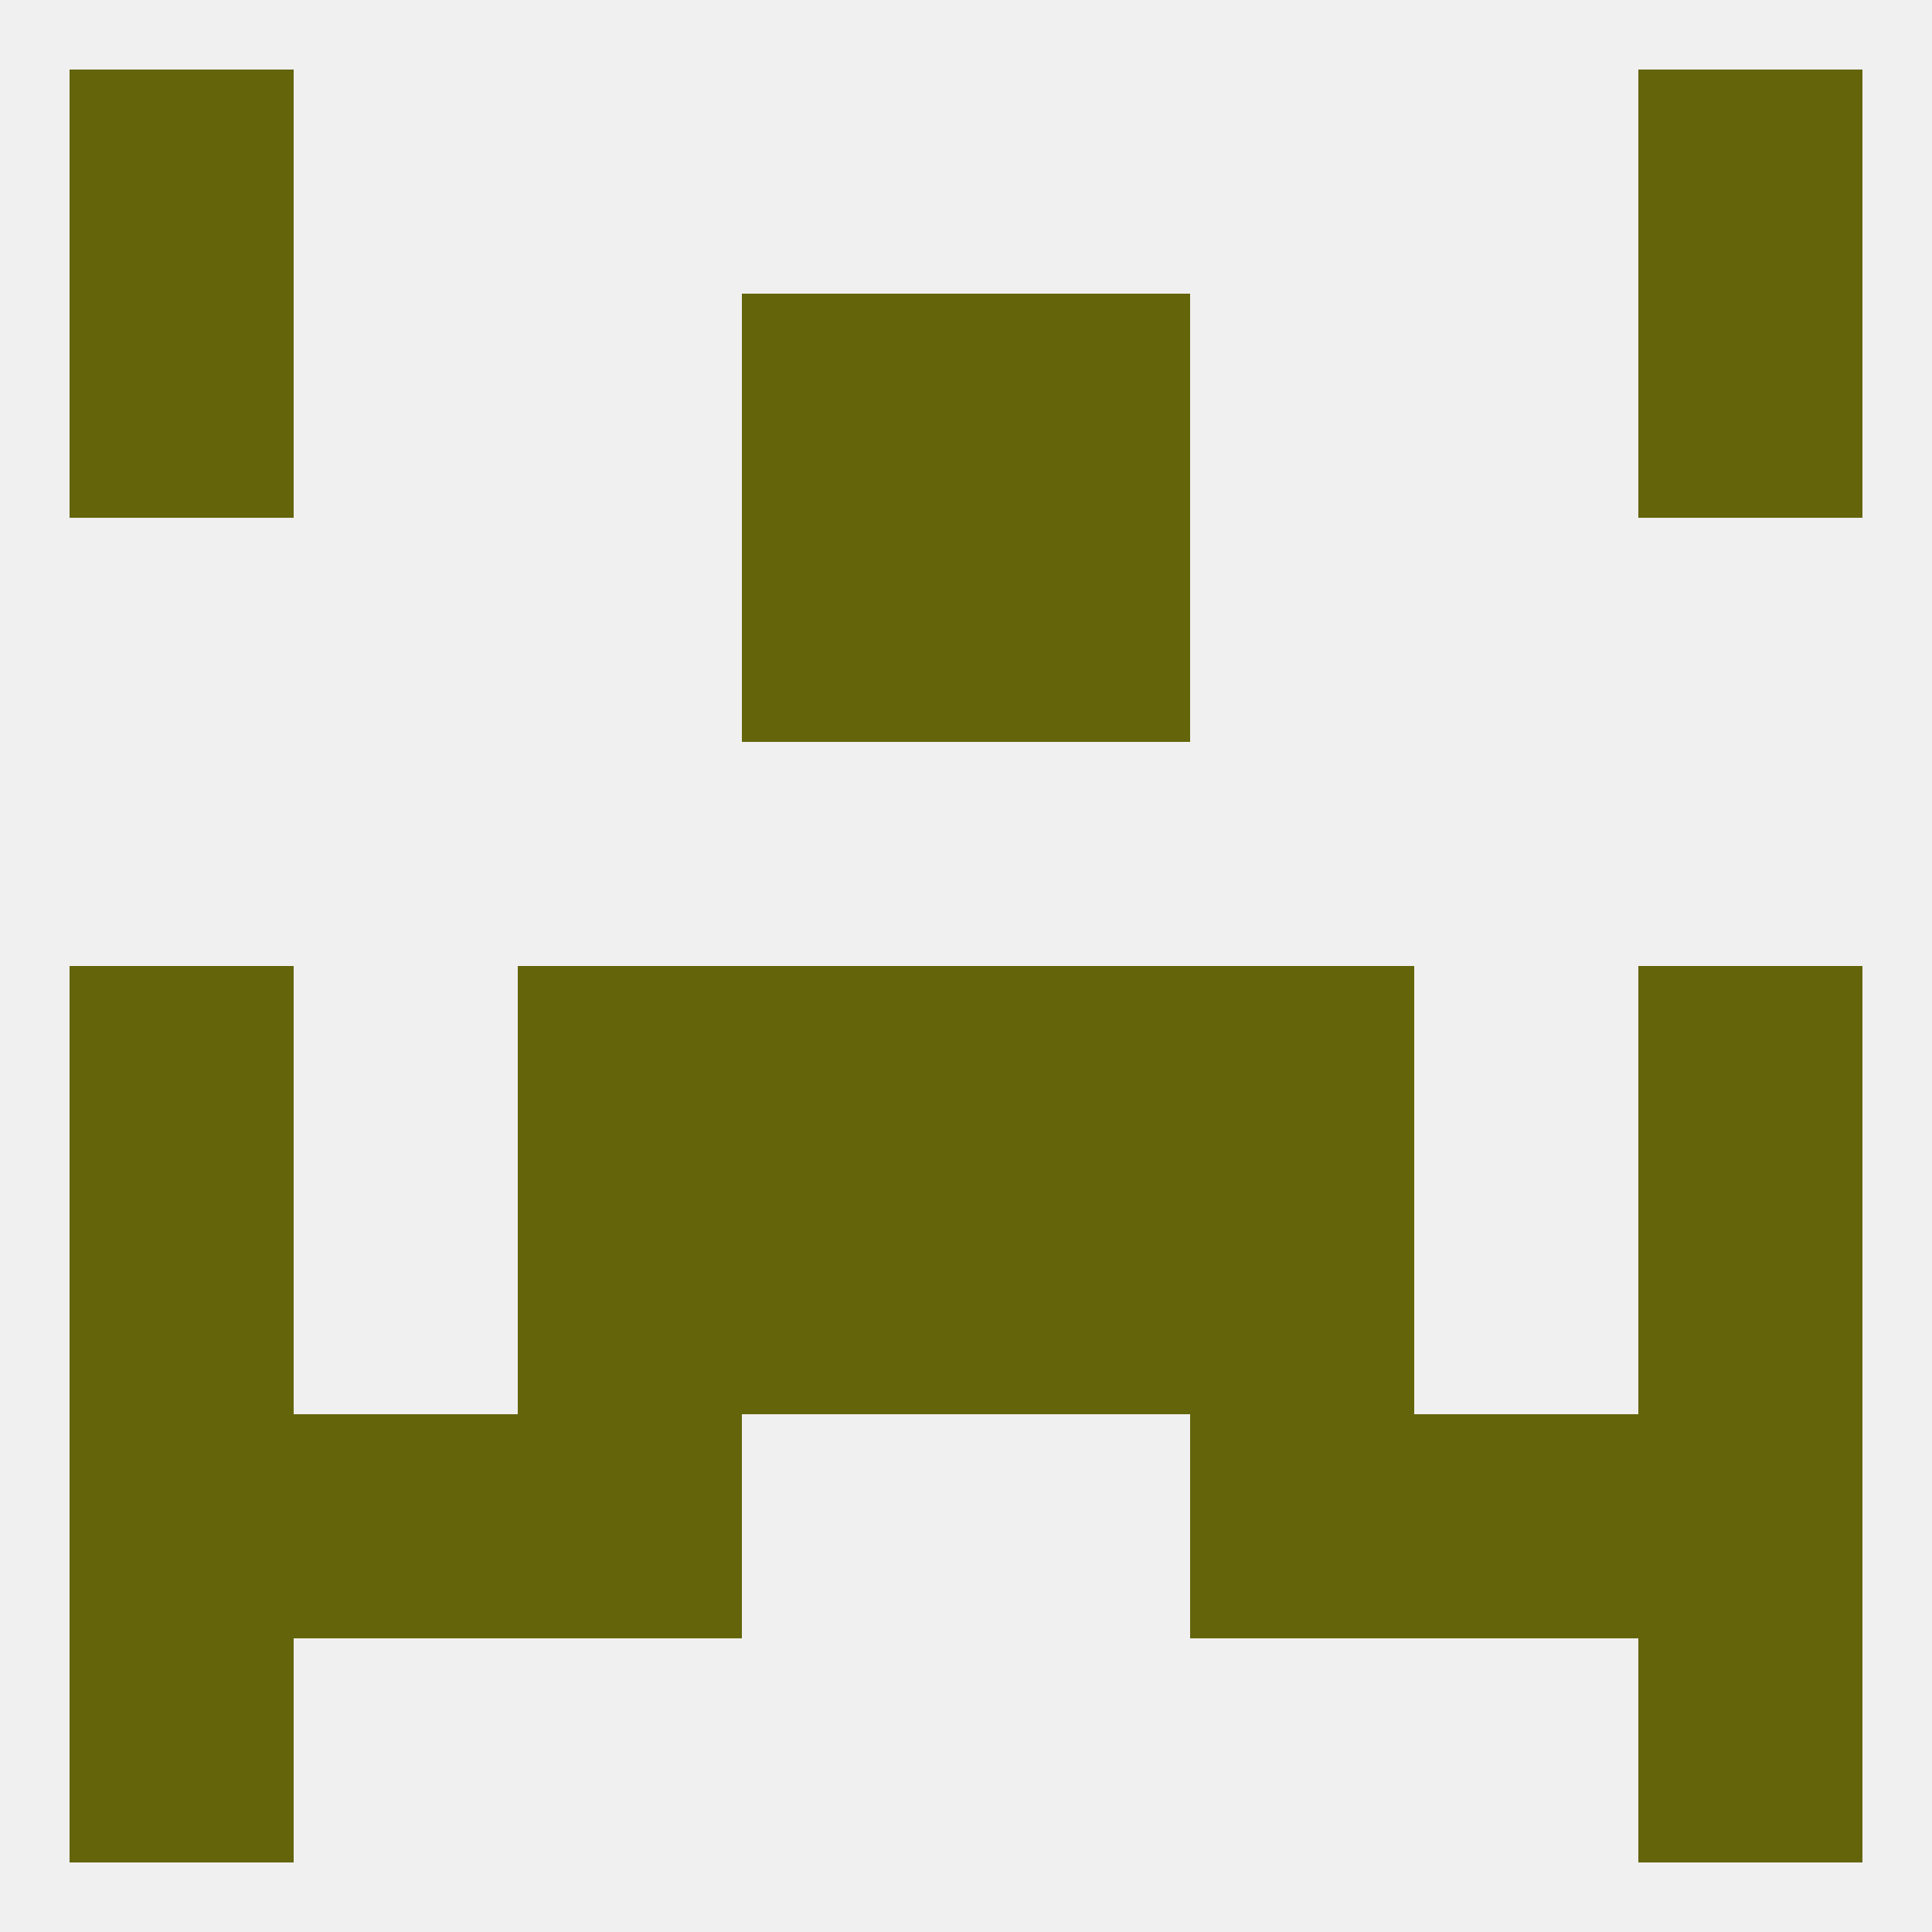
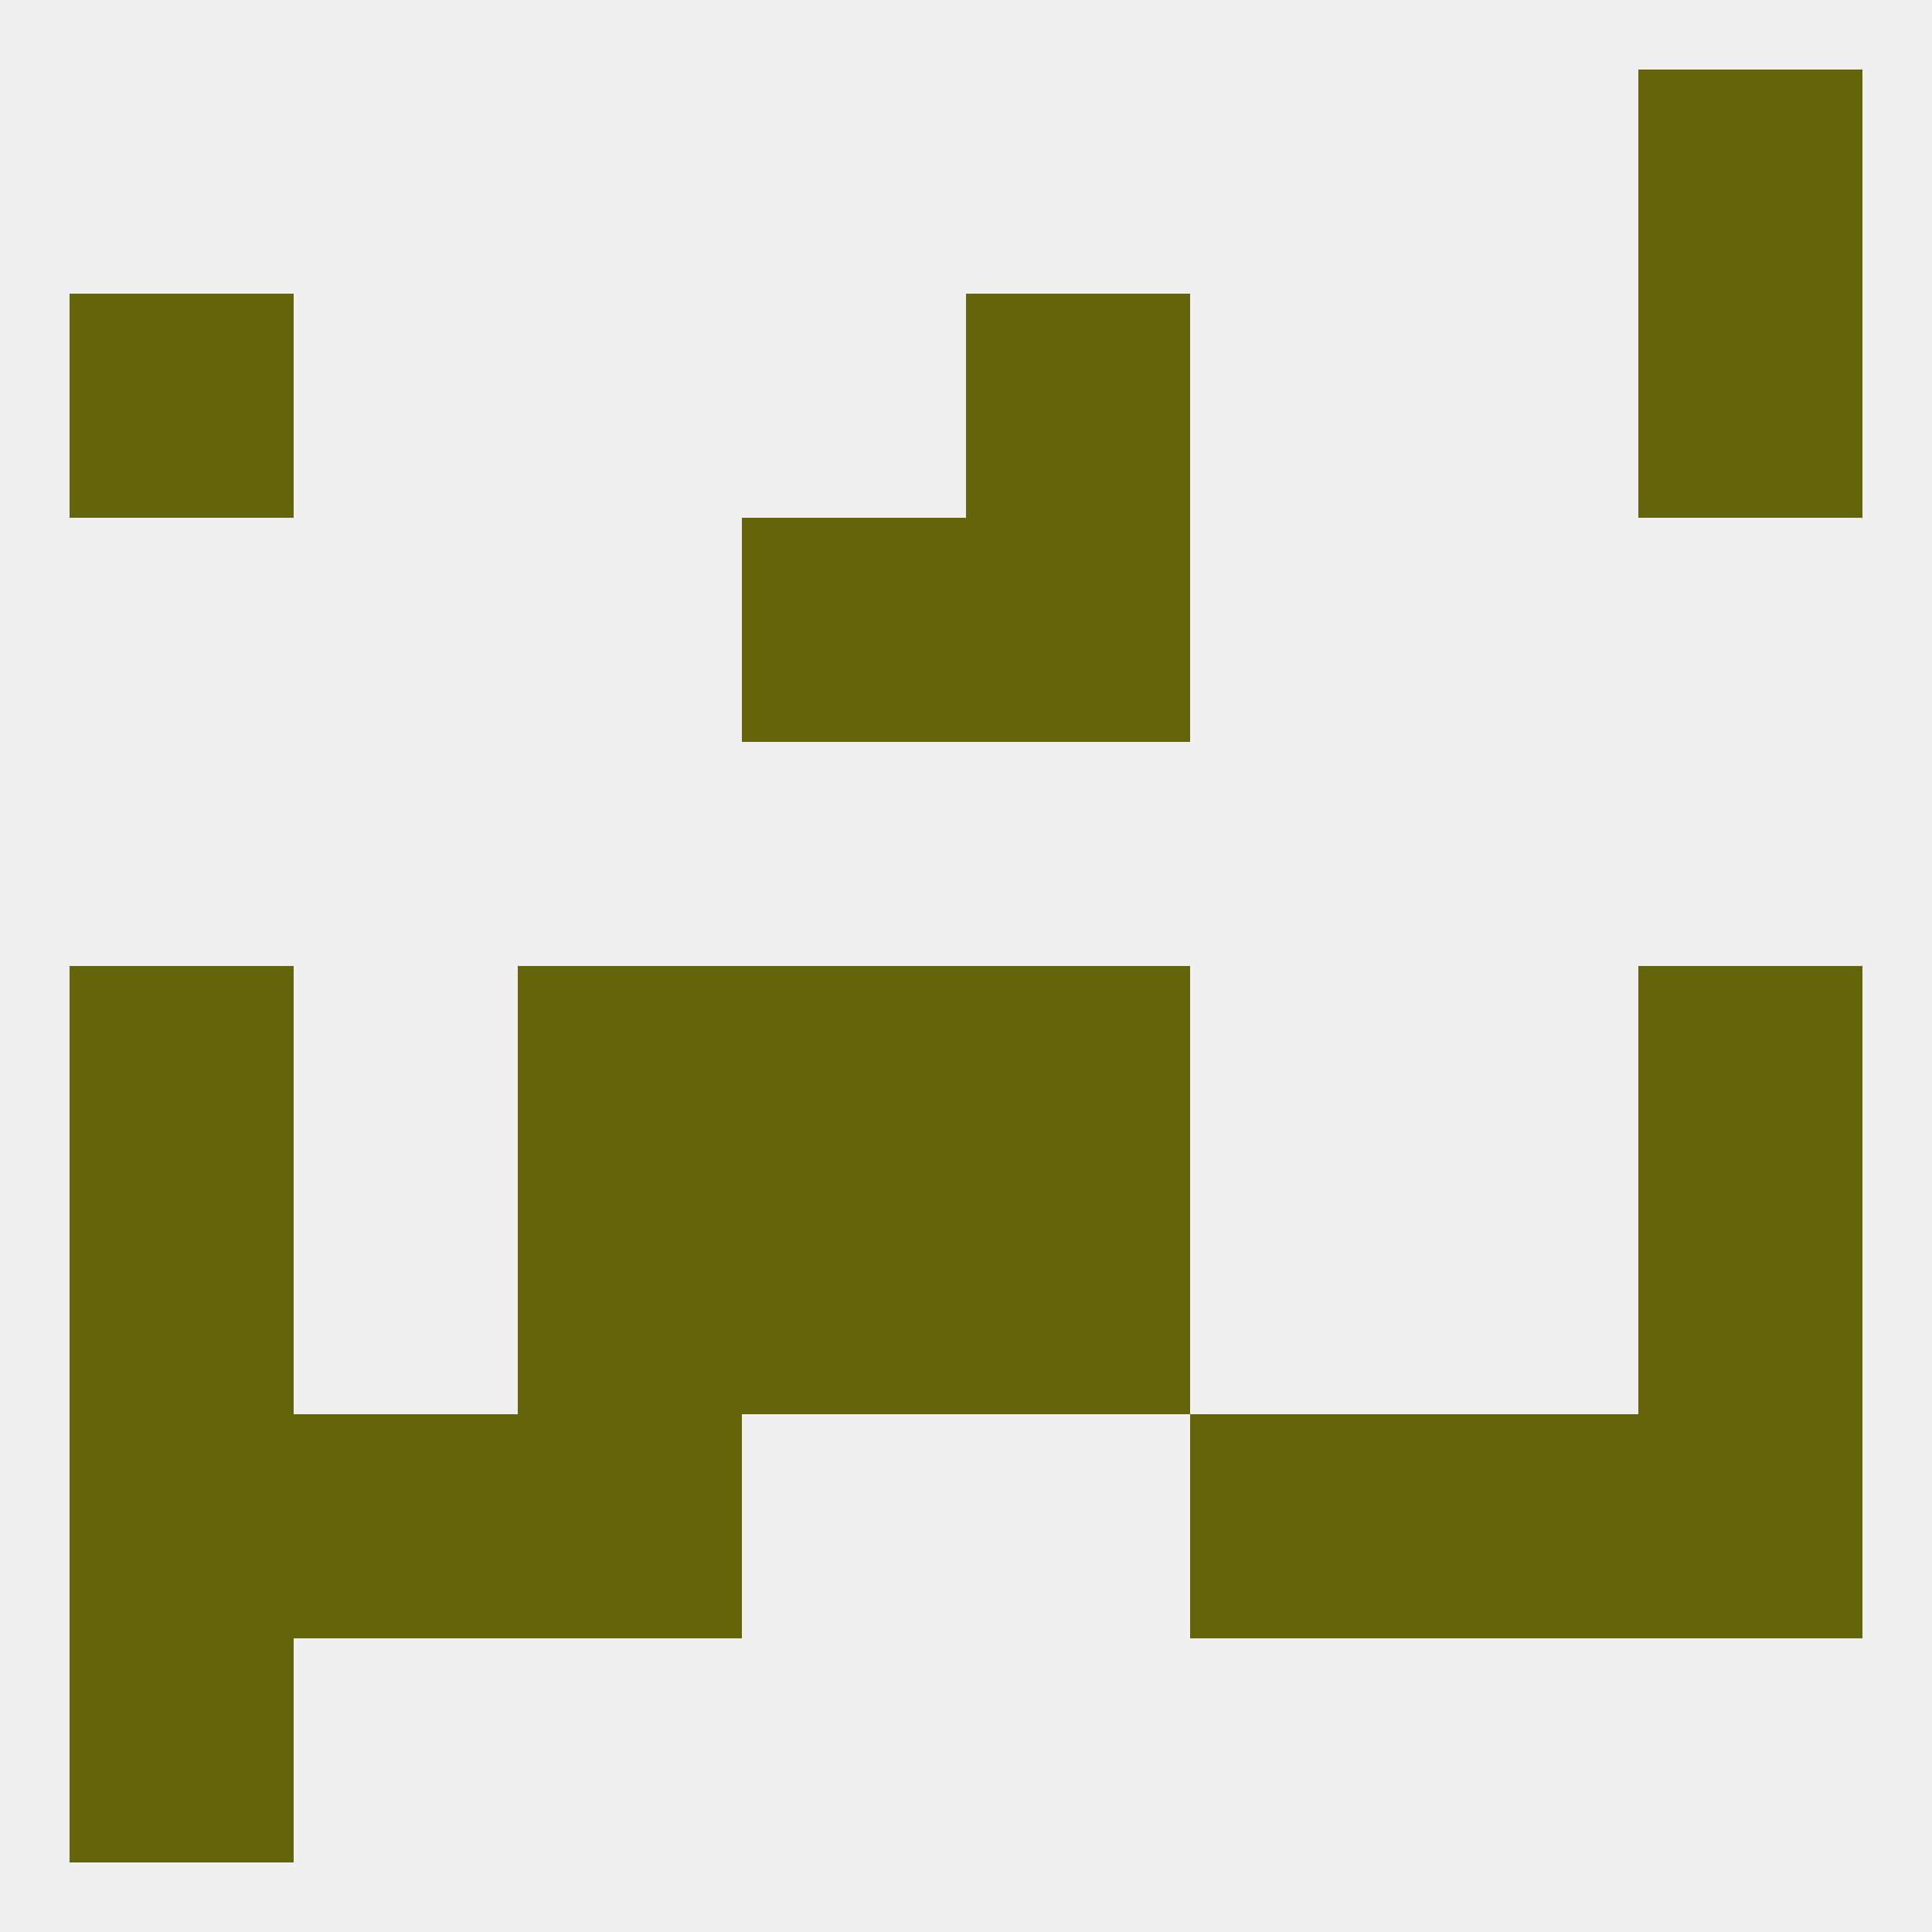
<svg xmlns="http://www.w3.org/2000/svg" version="1.1" baseprofile="full" width="250" height="250" viewBox="0 0 250 250">
  <rect width="100%" height="100%" fill="rgba(240,240,240,255)" />
  <rect x="9" y="38" width="29" height="29" fill="rgba(100,100,11,255)" />
  <rect x="212" y="38" width="29" height="29" fill="rgba(100,100,11,255)" />
-   <rect x="96" y="38" width="29" height="29" fill="rgba(100,100,11,255)" />
  <rect x="125" y="38" width="29" height="29" fill="rgba(100,100,11,255)" />
  <rect x="96" y="67" width="29" height="29" fill="rgba(100,100,11,255)" />
  <rect x="125" y="67" width="29" height="29" fill="rgba(100,100,11,255)" />
  <rect x="9" y="212" width="29" height="29" fill="rgba(100,100,11,255)" />
-   <rect x="212" y="212" width="29" height="29" fill="rgba(100,100,11,255)" />
  <rect x="9" y="125" width="29" height="29" fill="rgba(100,100,11,255)" />
  <rect x="212" y="125" width="29" height="29" fill="rgba(100,100,11,255)" />
  <rect x="96" y="125" width="29" height="29" fill="rgba(100,100,11,255)" />
  <rect x="125" y="125" width="29" height="29" fill="rgba(100,100,11,255)" />
  <rect x="67" y="125" width="29" height="29" fill="rgba(100,100,11,255)" />
-   <rect x="154" y="125" width="29" height="29" fill="rgba(100,100,11,255)" />
  <rect x="96" y="154" width="29" height="29" fill="rgba(100,100,11,255)" />
  <rect x="125" y="154" width="29" height="29" fill="rgba(100,100,11,255)" />
  <rect x="67" y="154" width="29" height="29" fill="rgba(100,100,11,255)" />
-   <rect x="154" y="154" width="29" height="29" fill="rgba(100,100,11,255)" />
  <rect x="9" y="154" width="29" height="29" fill="rgba(100,100,11,255)" />
  <rect x="212" y="154" width="29" height="29" fill="rgba(100,100,11,255)" />
  <rect x="67" y="183" width="29" height="29" fill="rgba(100,100,11,255)" />
  <rect x="154" y="183" width="29" height="29" fill="rgba(100,100,11,255)" />
  <rect x="9" y="183" width="29" height="29" fill="rgba(100,100,11,255)" />
  <rect x="212" y="183" width="29" height="29" fill="rgba(100,100,11,255)" />
  <rect x="38" y="183" width="29" height="29" fill="rgba(100,100,11,255)" />
  <rect x="183" y="183" width="29" height="29" fill="rgba(100,100,11,255)" />
-   <rect x="9" y="9" width="29" height="29" fill="rgba(100,100,11,255)" />
  <rect x="212" y="9" width="29" height="29" fill="rgba(100,100,11,255)" />
</svg>